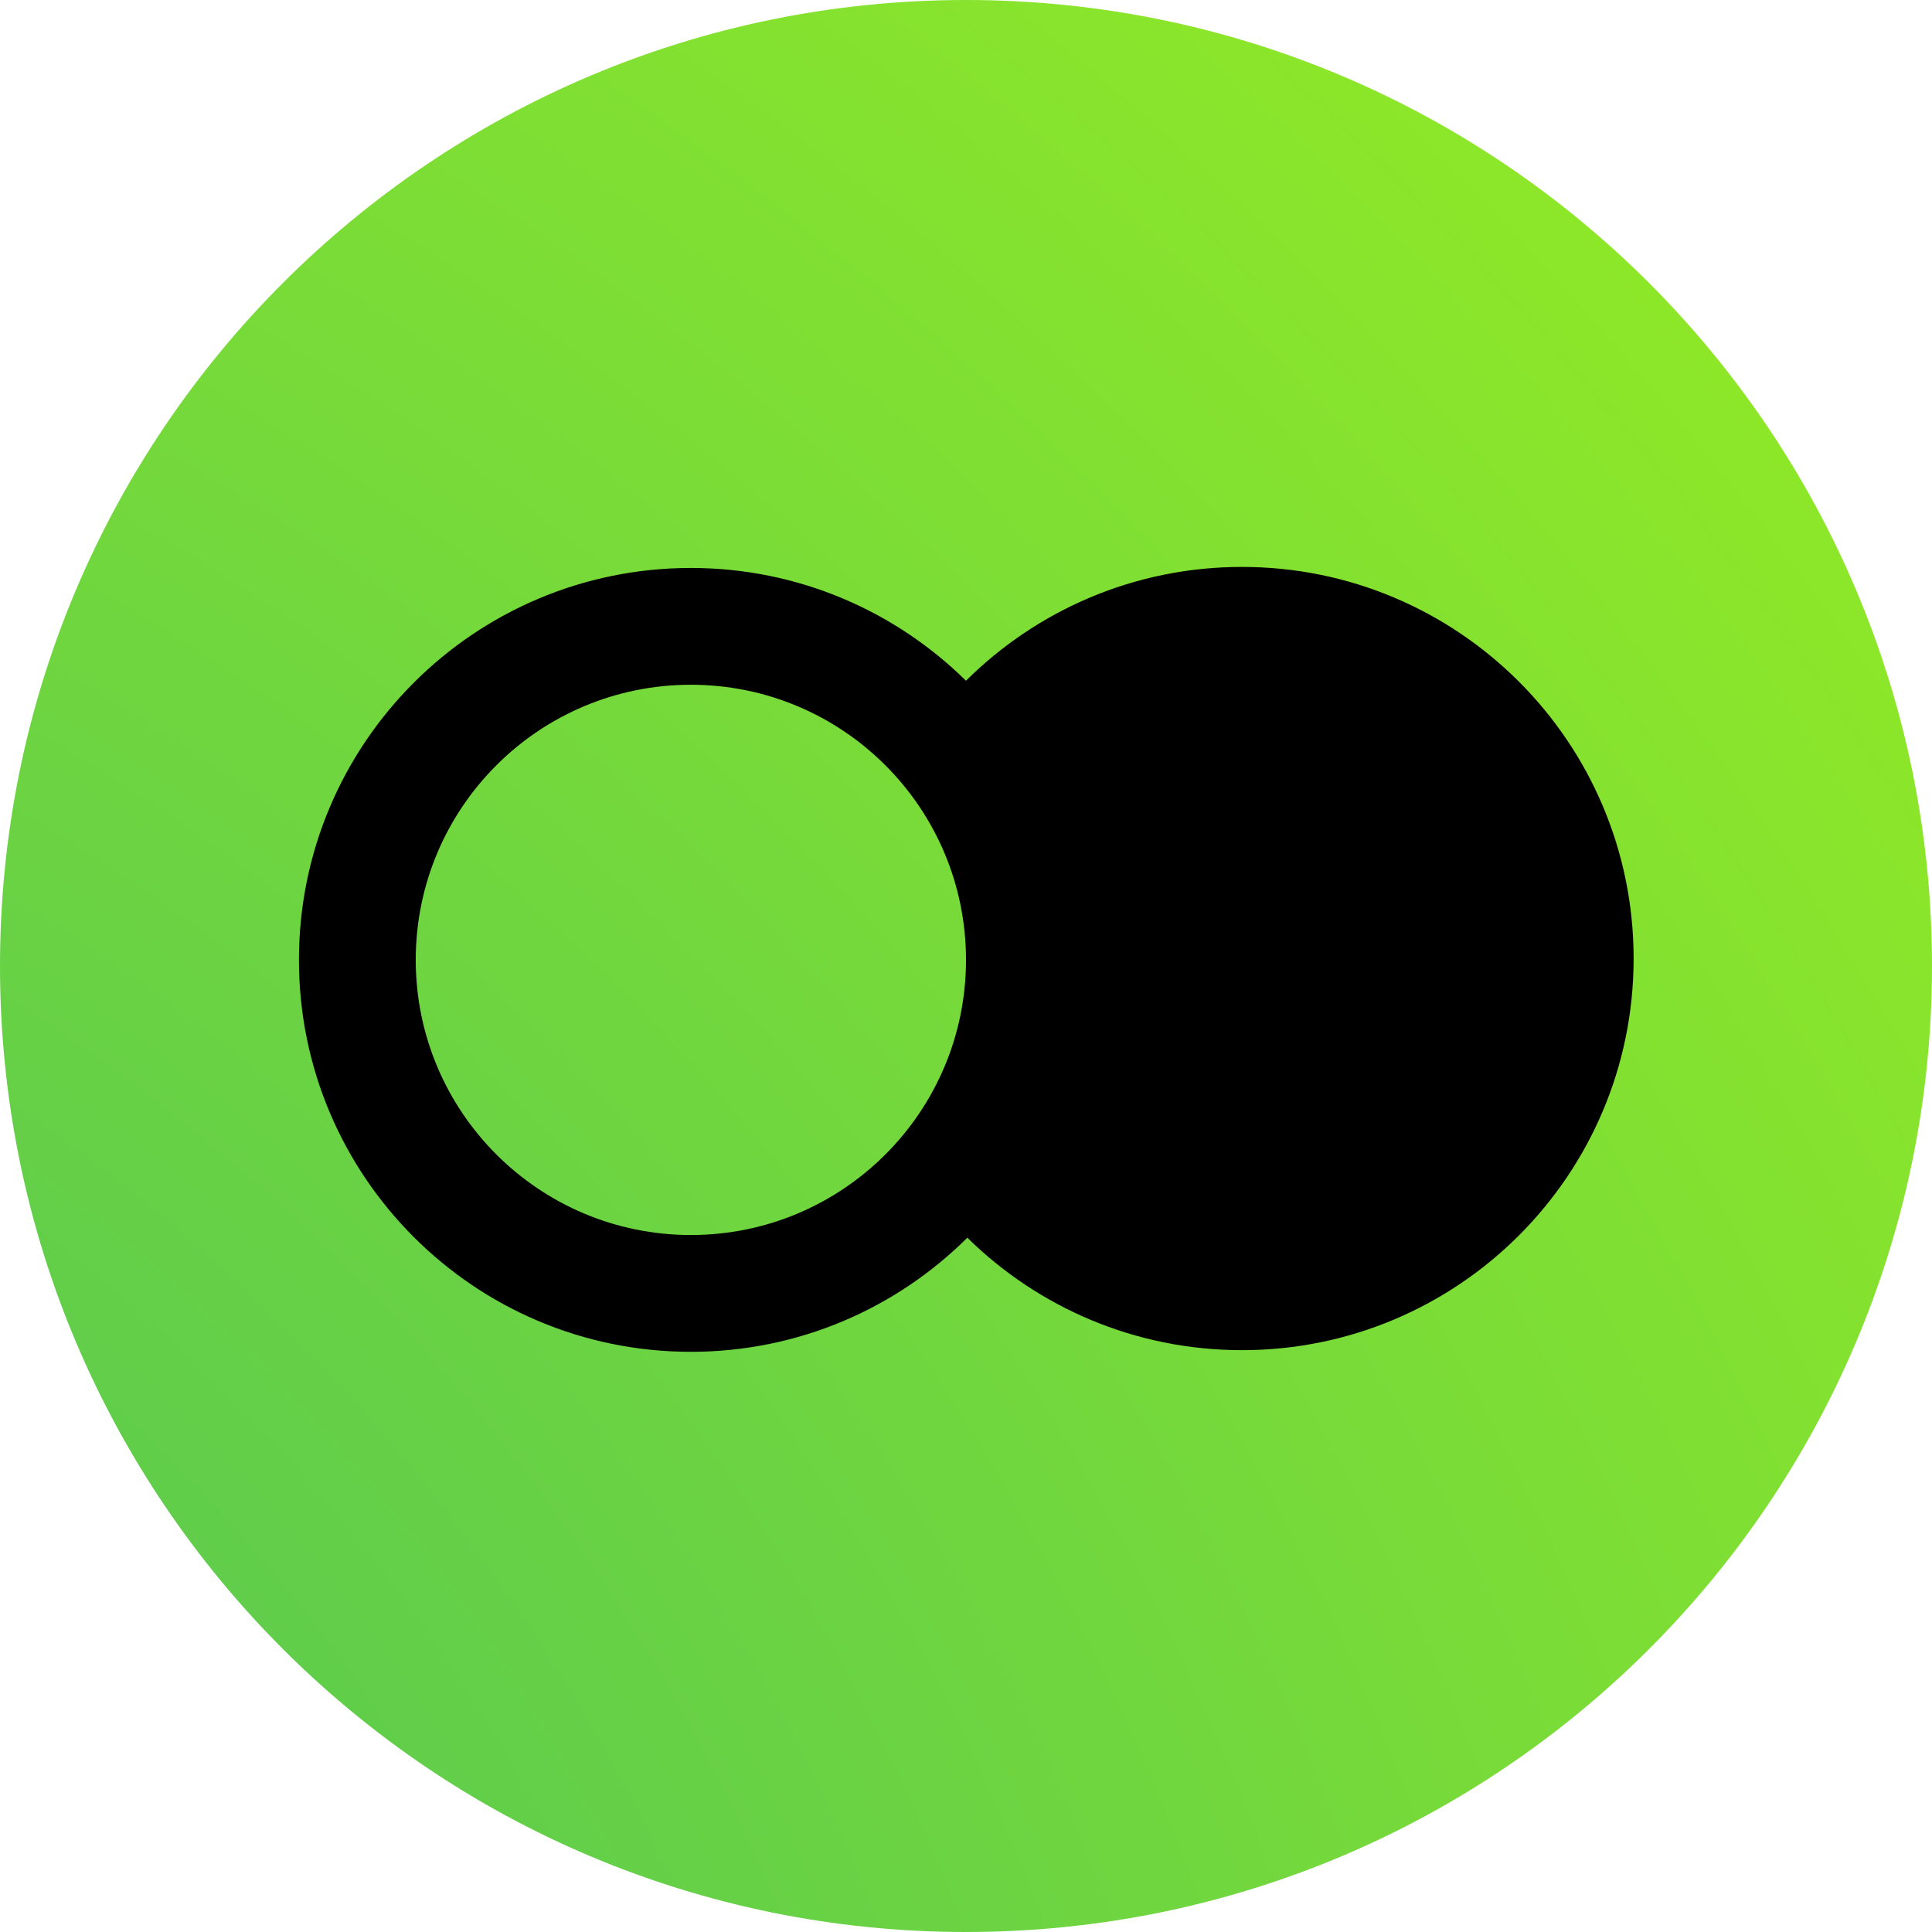
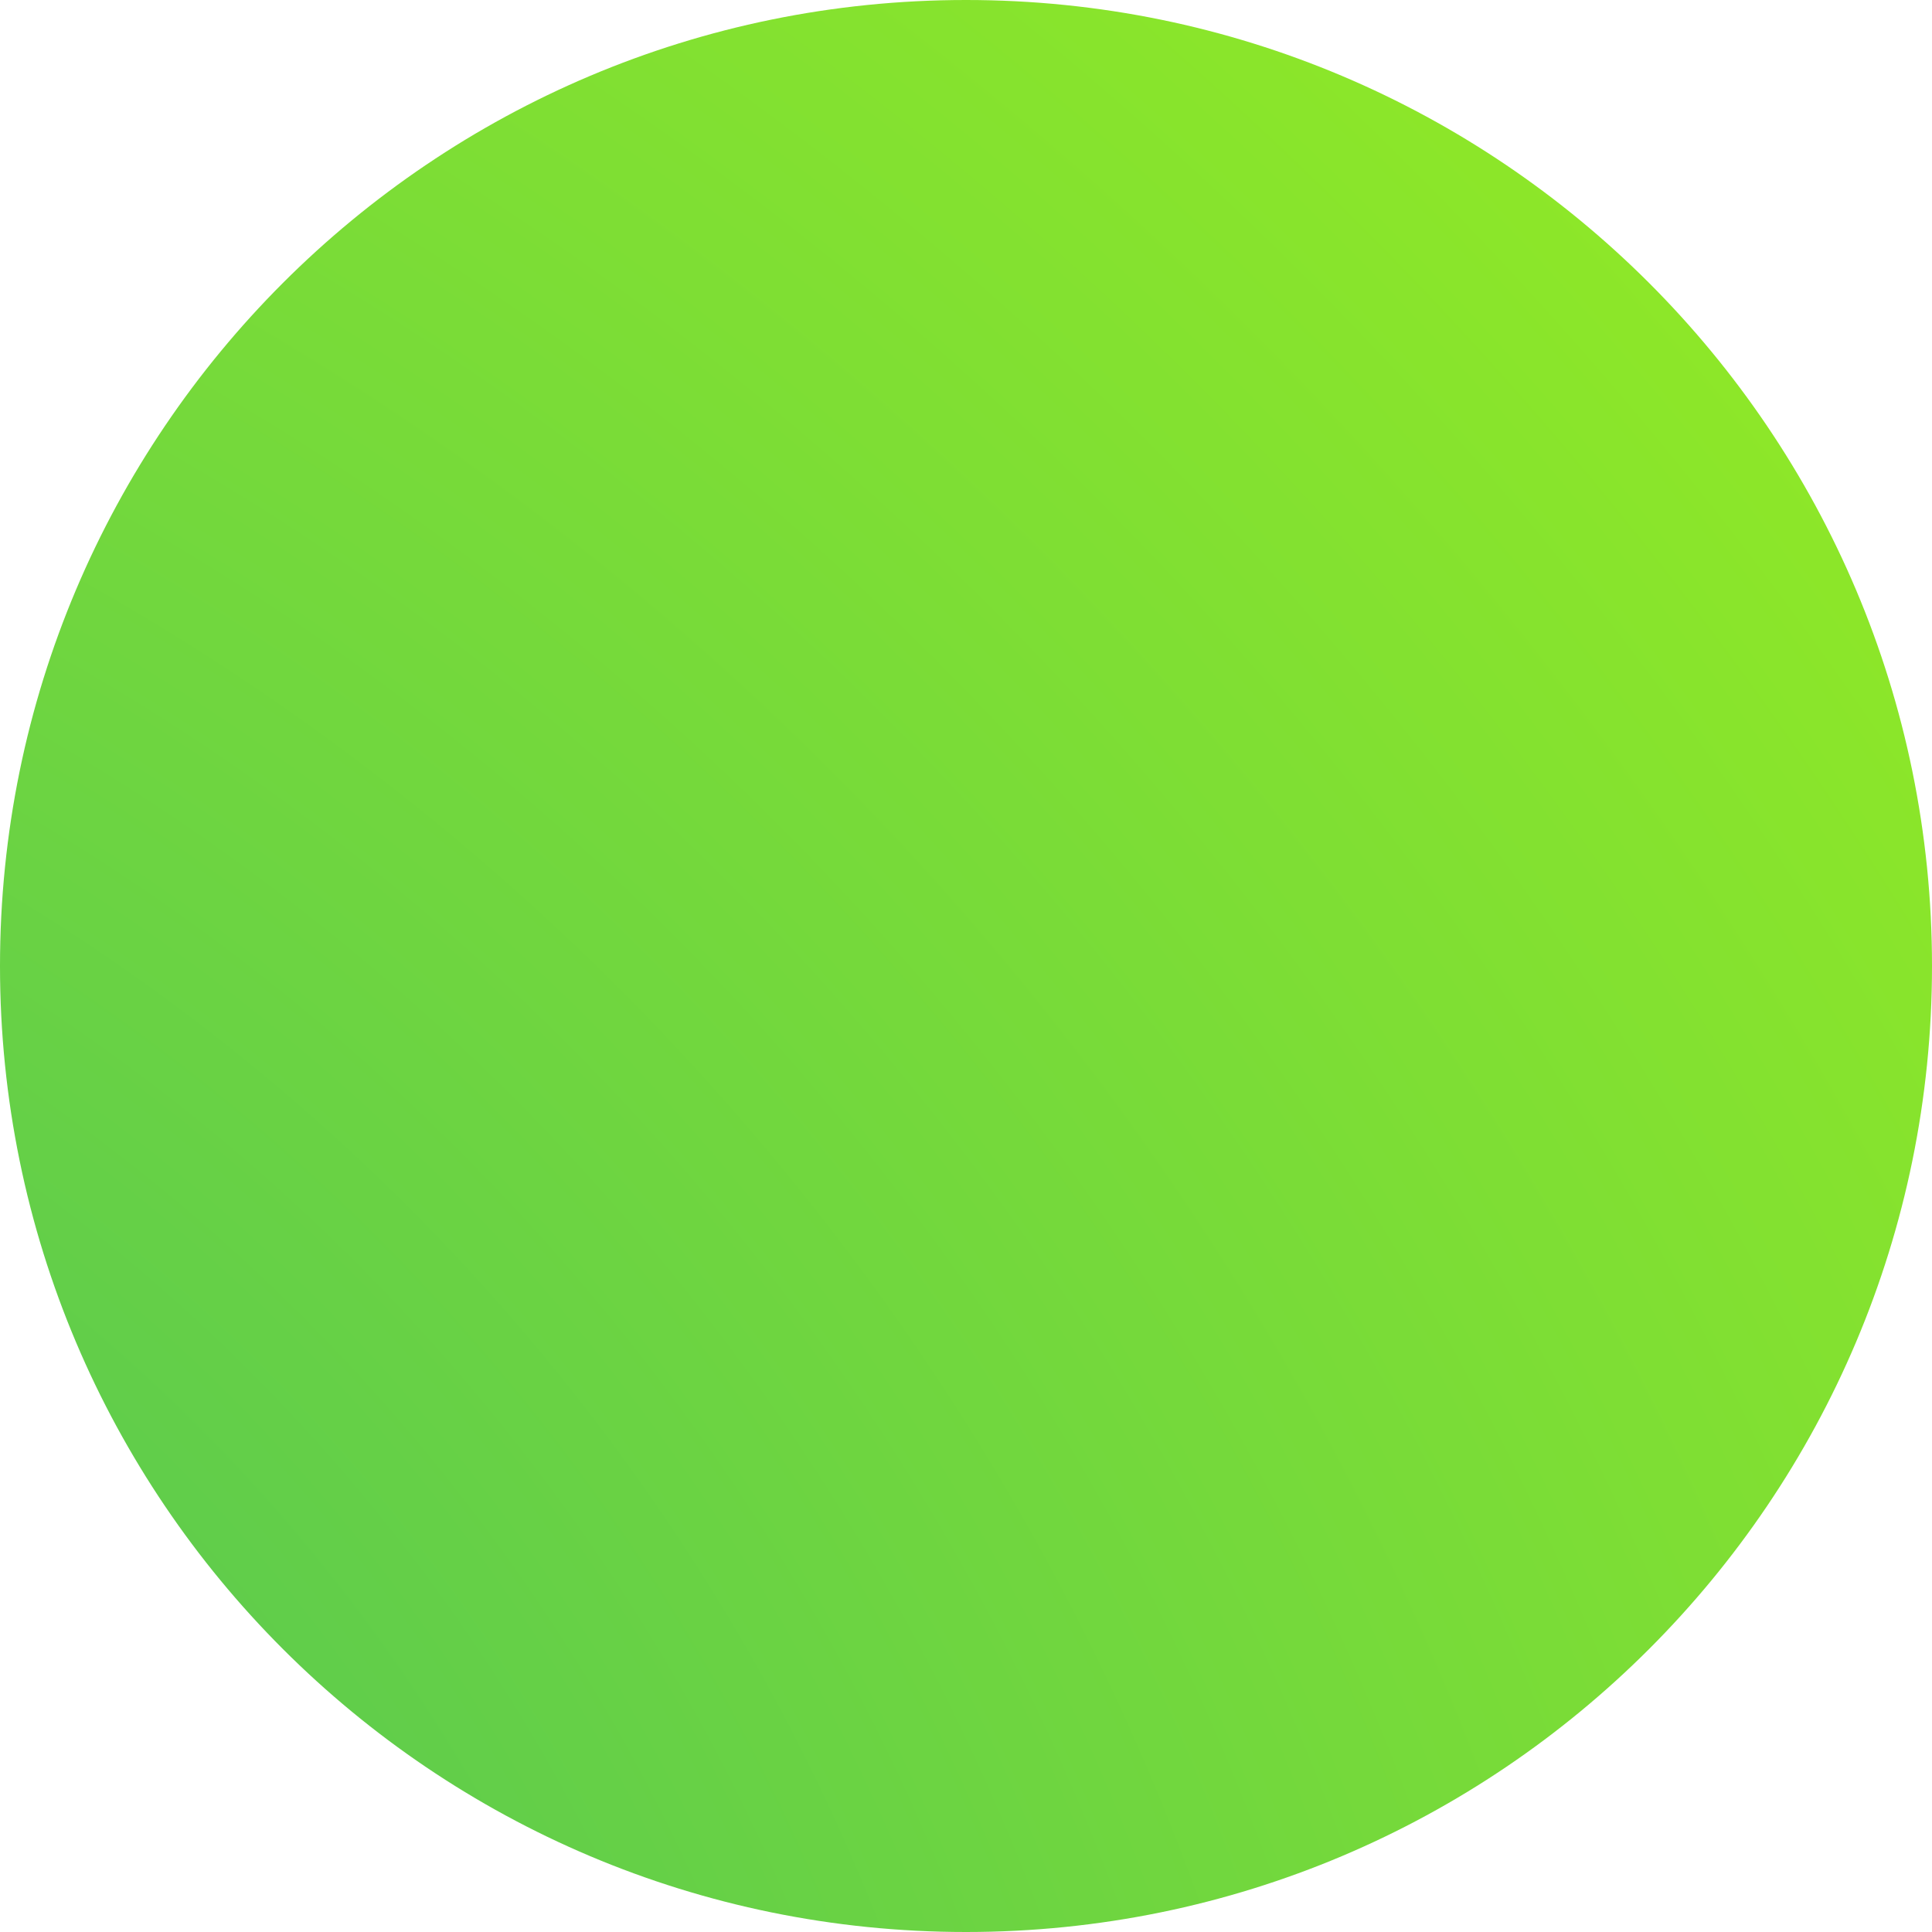
<svg xmlns="http://www.w3.org/2000/svg" width="259" height="259" viewBox="0 0 259 259" fill="none">
  <path d="M259 129.5C259 201.021 201.021 259 129.5 259C57.979 259 0 201.021 0 129.5C0 57.979 57.979 0 129.5 0C201.021 0 259 57.979 259 129.5Z" fill="url(#paint0_radial_1_83)" />
-   <path fill-rule="evenodd" clip-rule="evenodd" d="M219 128.5C219 157.495 195.495 181 166.5 181C152.156 181 139.155 175.247 129.679 165.923C120.178 175.378 107.08 181.221 92.617 181.221C63.599 181.221 40.076 157.698 40.076 128.68C40.076 99.663 63.599 76.139 92.617 76.139C106.988 76.139 120.011 81.909 129.497 91.258C138.988 81.827 152.063 76 166.5 76C195.495 76 219 99.505 219 128.5ZM92.617 165.563C112.987 165.563 129.5 149.05 129.5 128.68C129.5 108.311 112.987 91.797 92.617 91.797C72.247 91.797 55.734 108.311 55.734 128.68C55.734 149.05 72.247 165.563 92.617 165.563Z" fill="black" />
  <defs>
    <radialGradient id="paint0_radial_1_83" cx="0" cy="0" r="1" gradientUnits="userSpaceOnUse" gradientTransform="translate(-89.5 325.5) rotate(-36.22) scale(478.35 571.537)">
      <stop stop-color="#42BC62" />
      <stop offset="1" stop-color="#98ED20" />
    </radialGradient>
  </defs>
</svg>